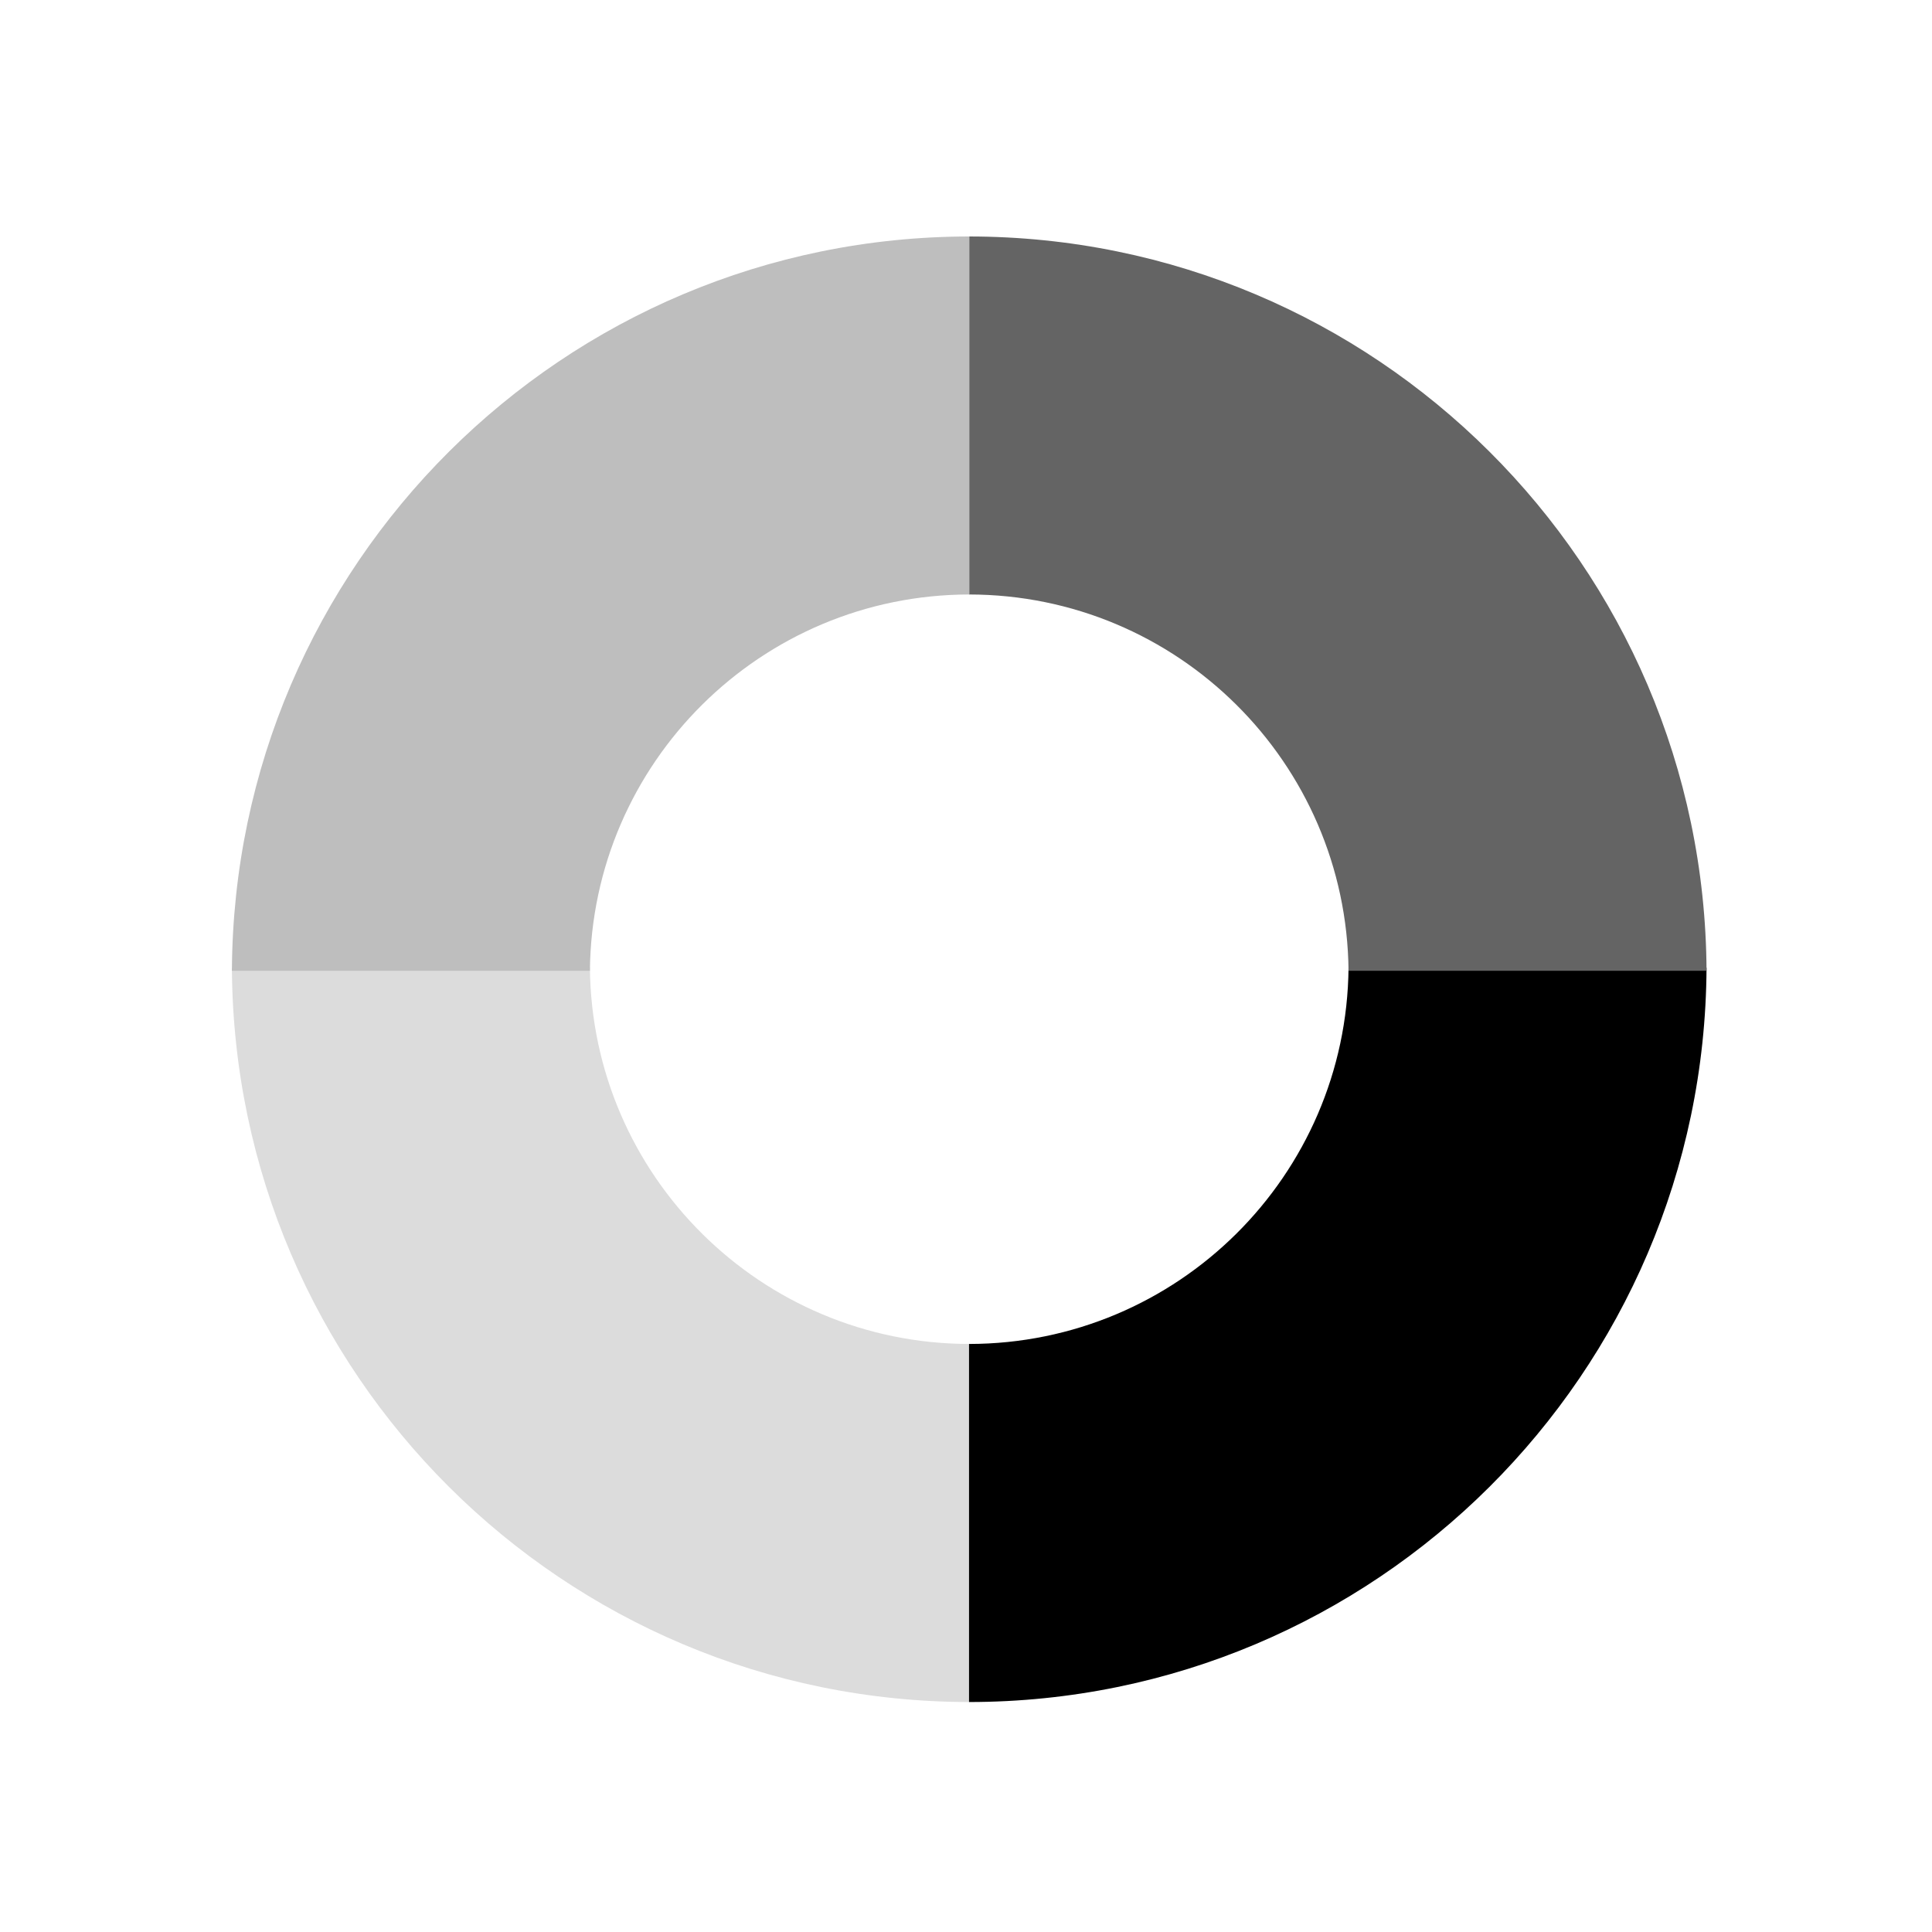
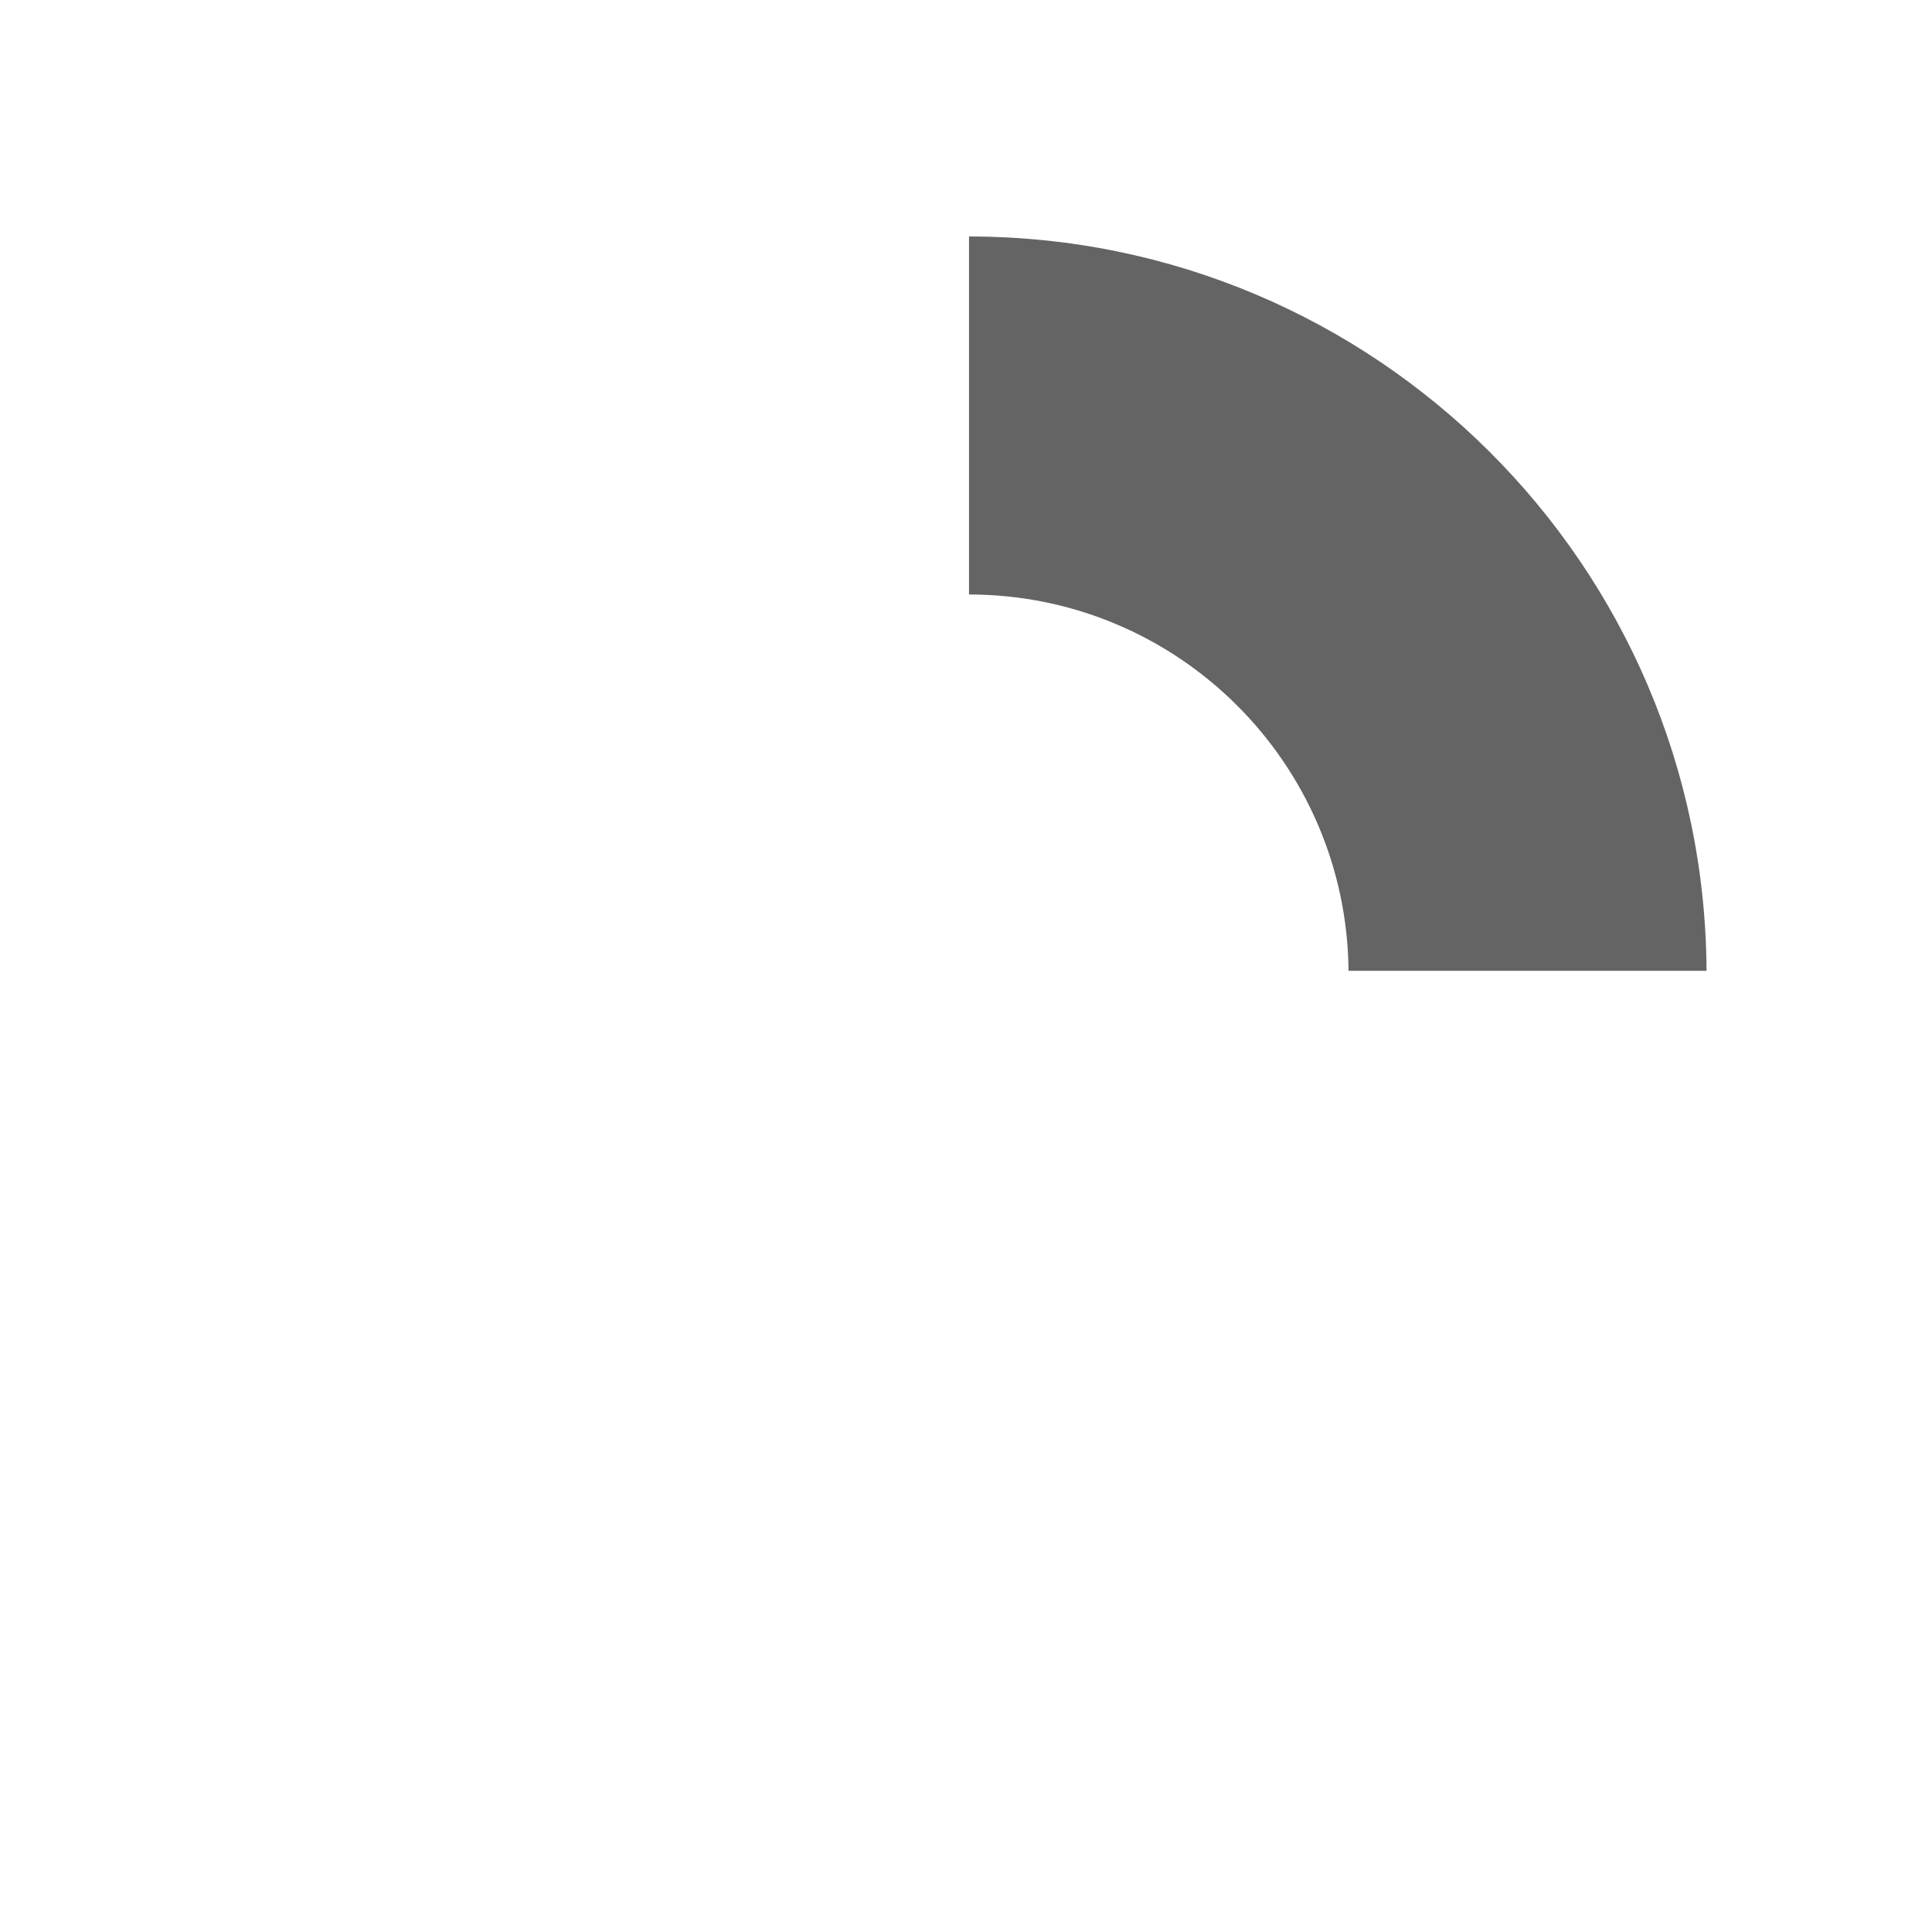
<svg xmlns="http://www.w3.org/2000/svg" id="a" width="300" height="300" viewBox="0 0 300 300">
-   <path d="m150.52,208.69c-32.36-.03-58.62-26.12-58.92-58.42h-55.59c.31,63.01,51.45,113.99,114.52,114.02v-55.6Z" fill="#dcdcdc" stroke-width="0" />
-   <path d="m150.48,208.69c32.37-.03,58.62-26.12,58.92-58.42h55.59c-.31,63.01-51.45,113.99-114.52,114.02v-55.6Z" stroke-width="0" />
  <path d="m150.48,92.31c32.37.03,58.62,26.12,58.92,58.43h55.59c-.31-63-51.45-113.99-114.52-114.02v55.6Z" fill="#646464" stroke-width="0" />
-   <path d="m150.52,92.31c-32.36.03-58.62,26.12-58.92,58.43h-55.59c.31-63,51.45-113.99,114.52-114.02v55.6Z" fill="#bebebe" stroke-width="0" />
</svg>